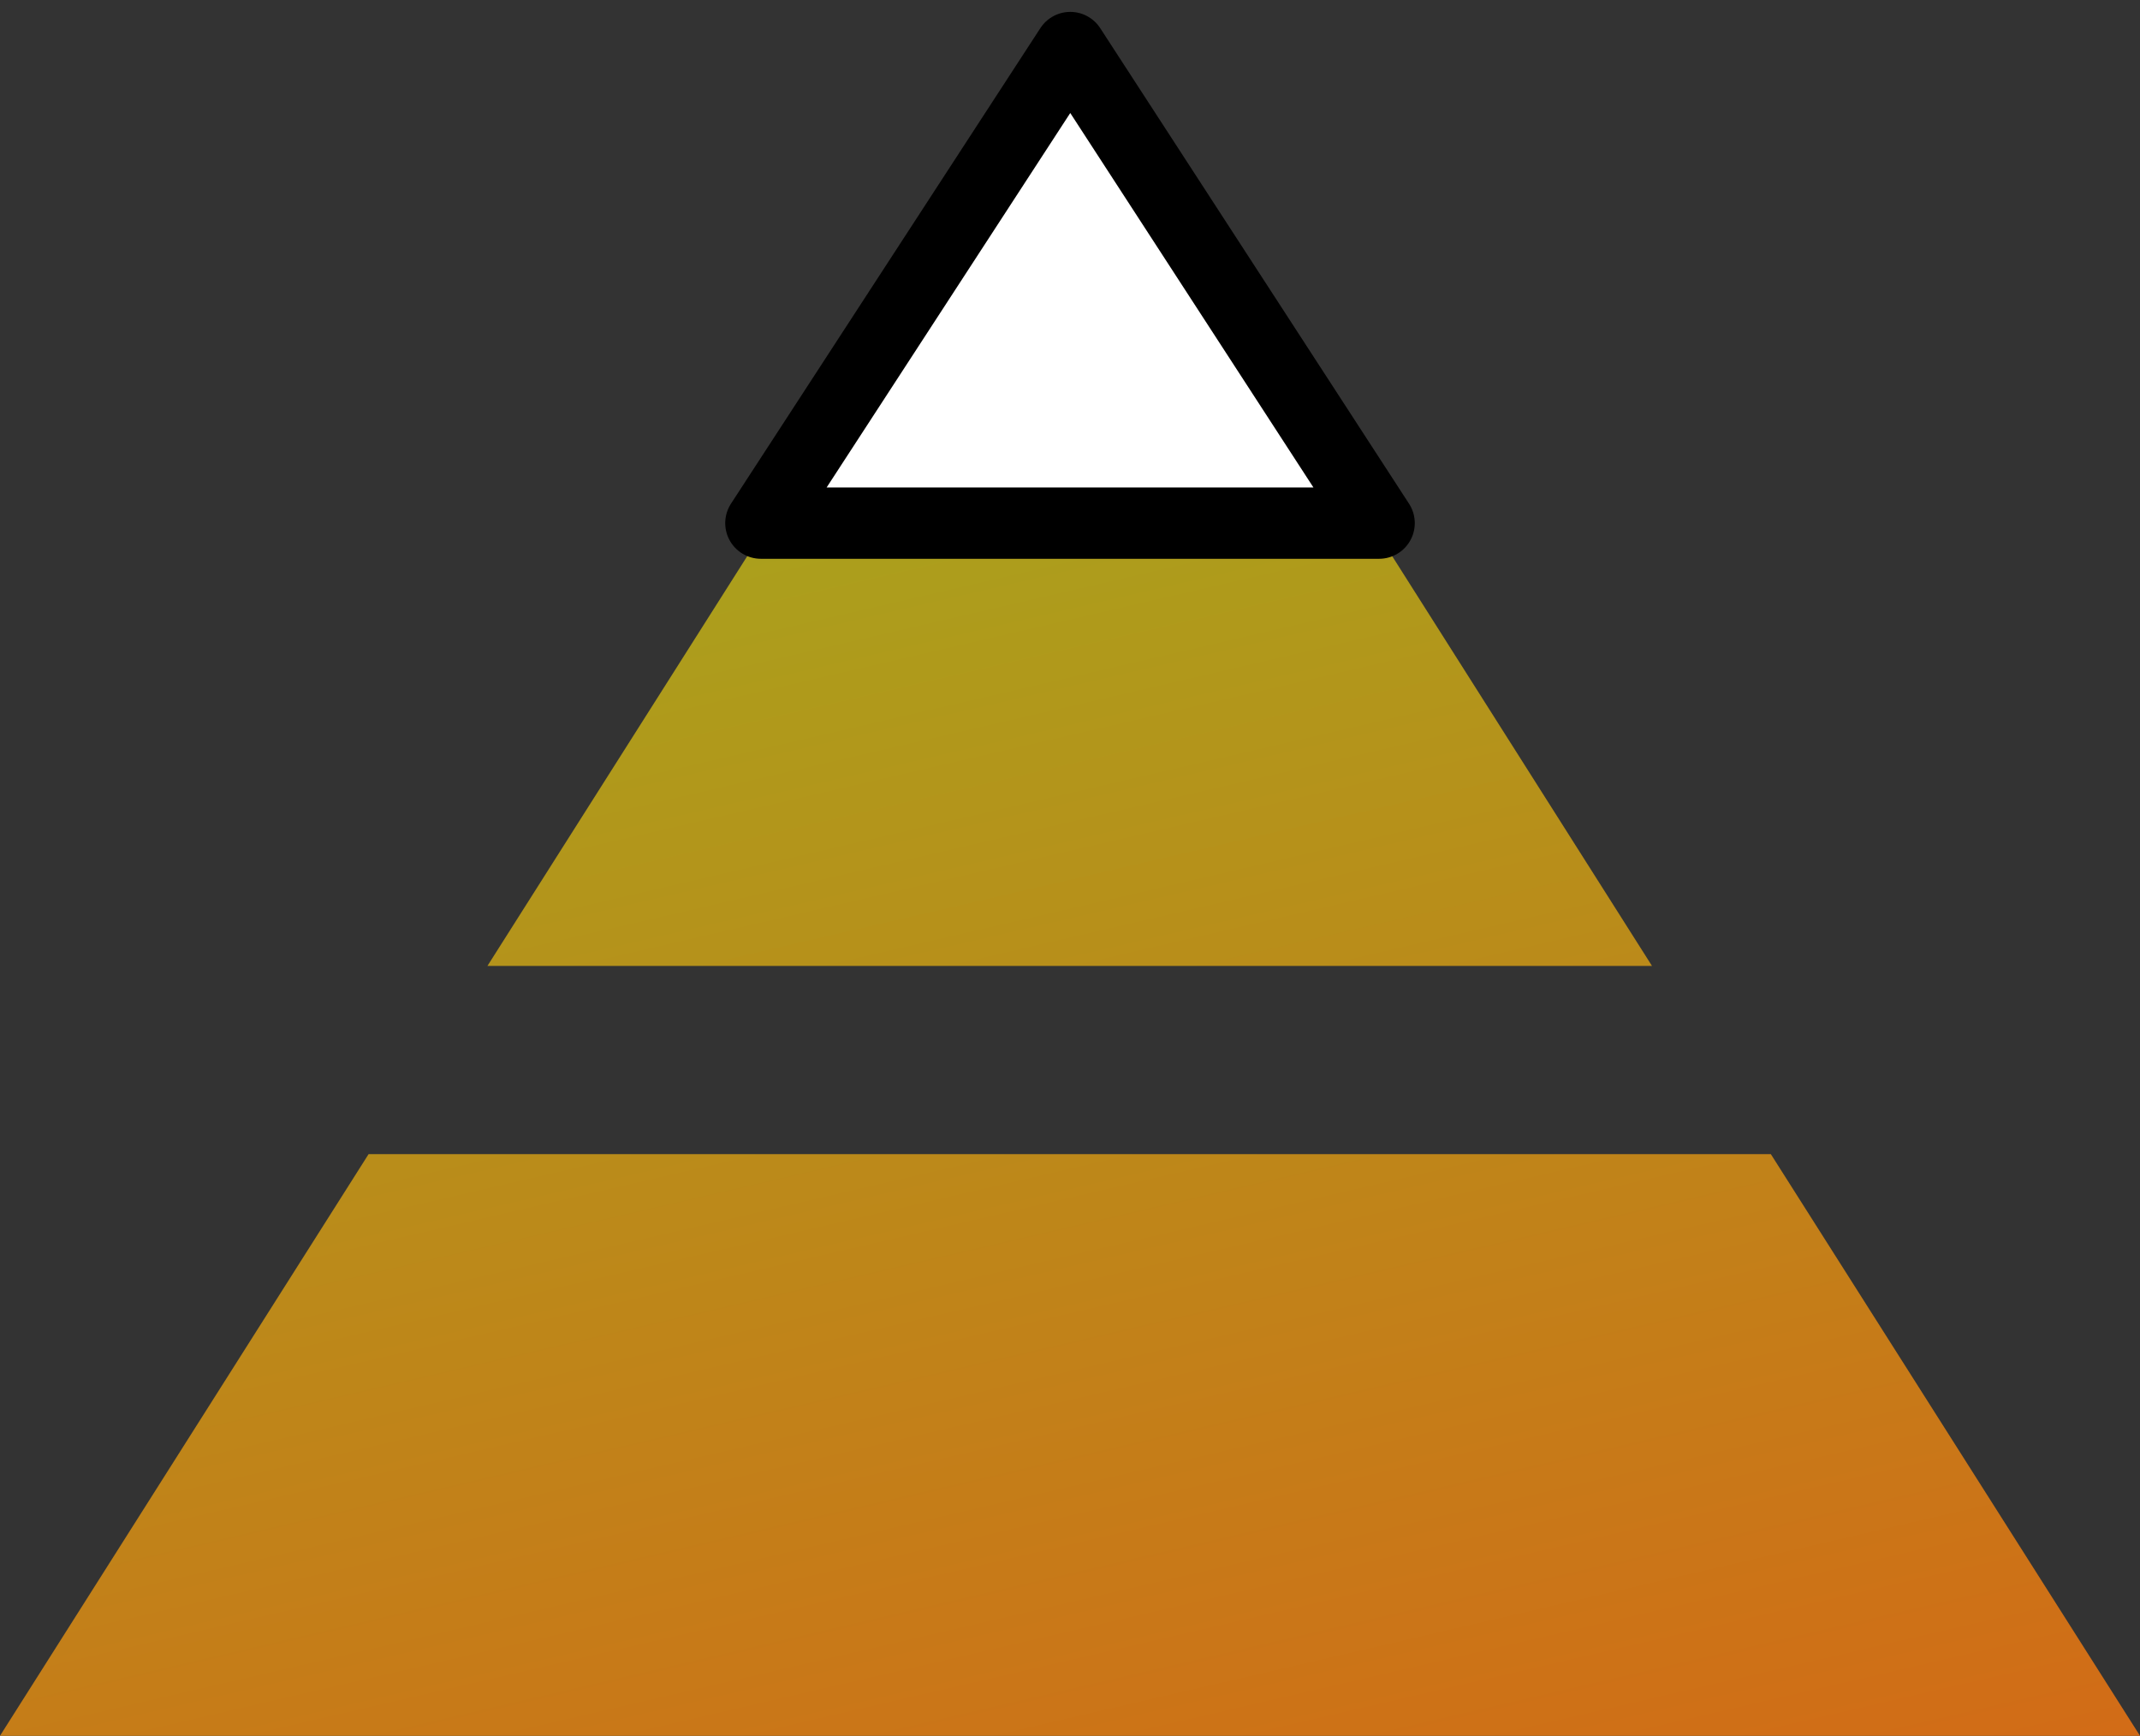
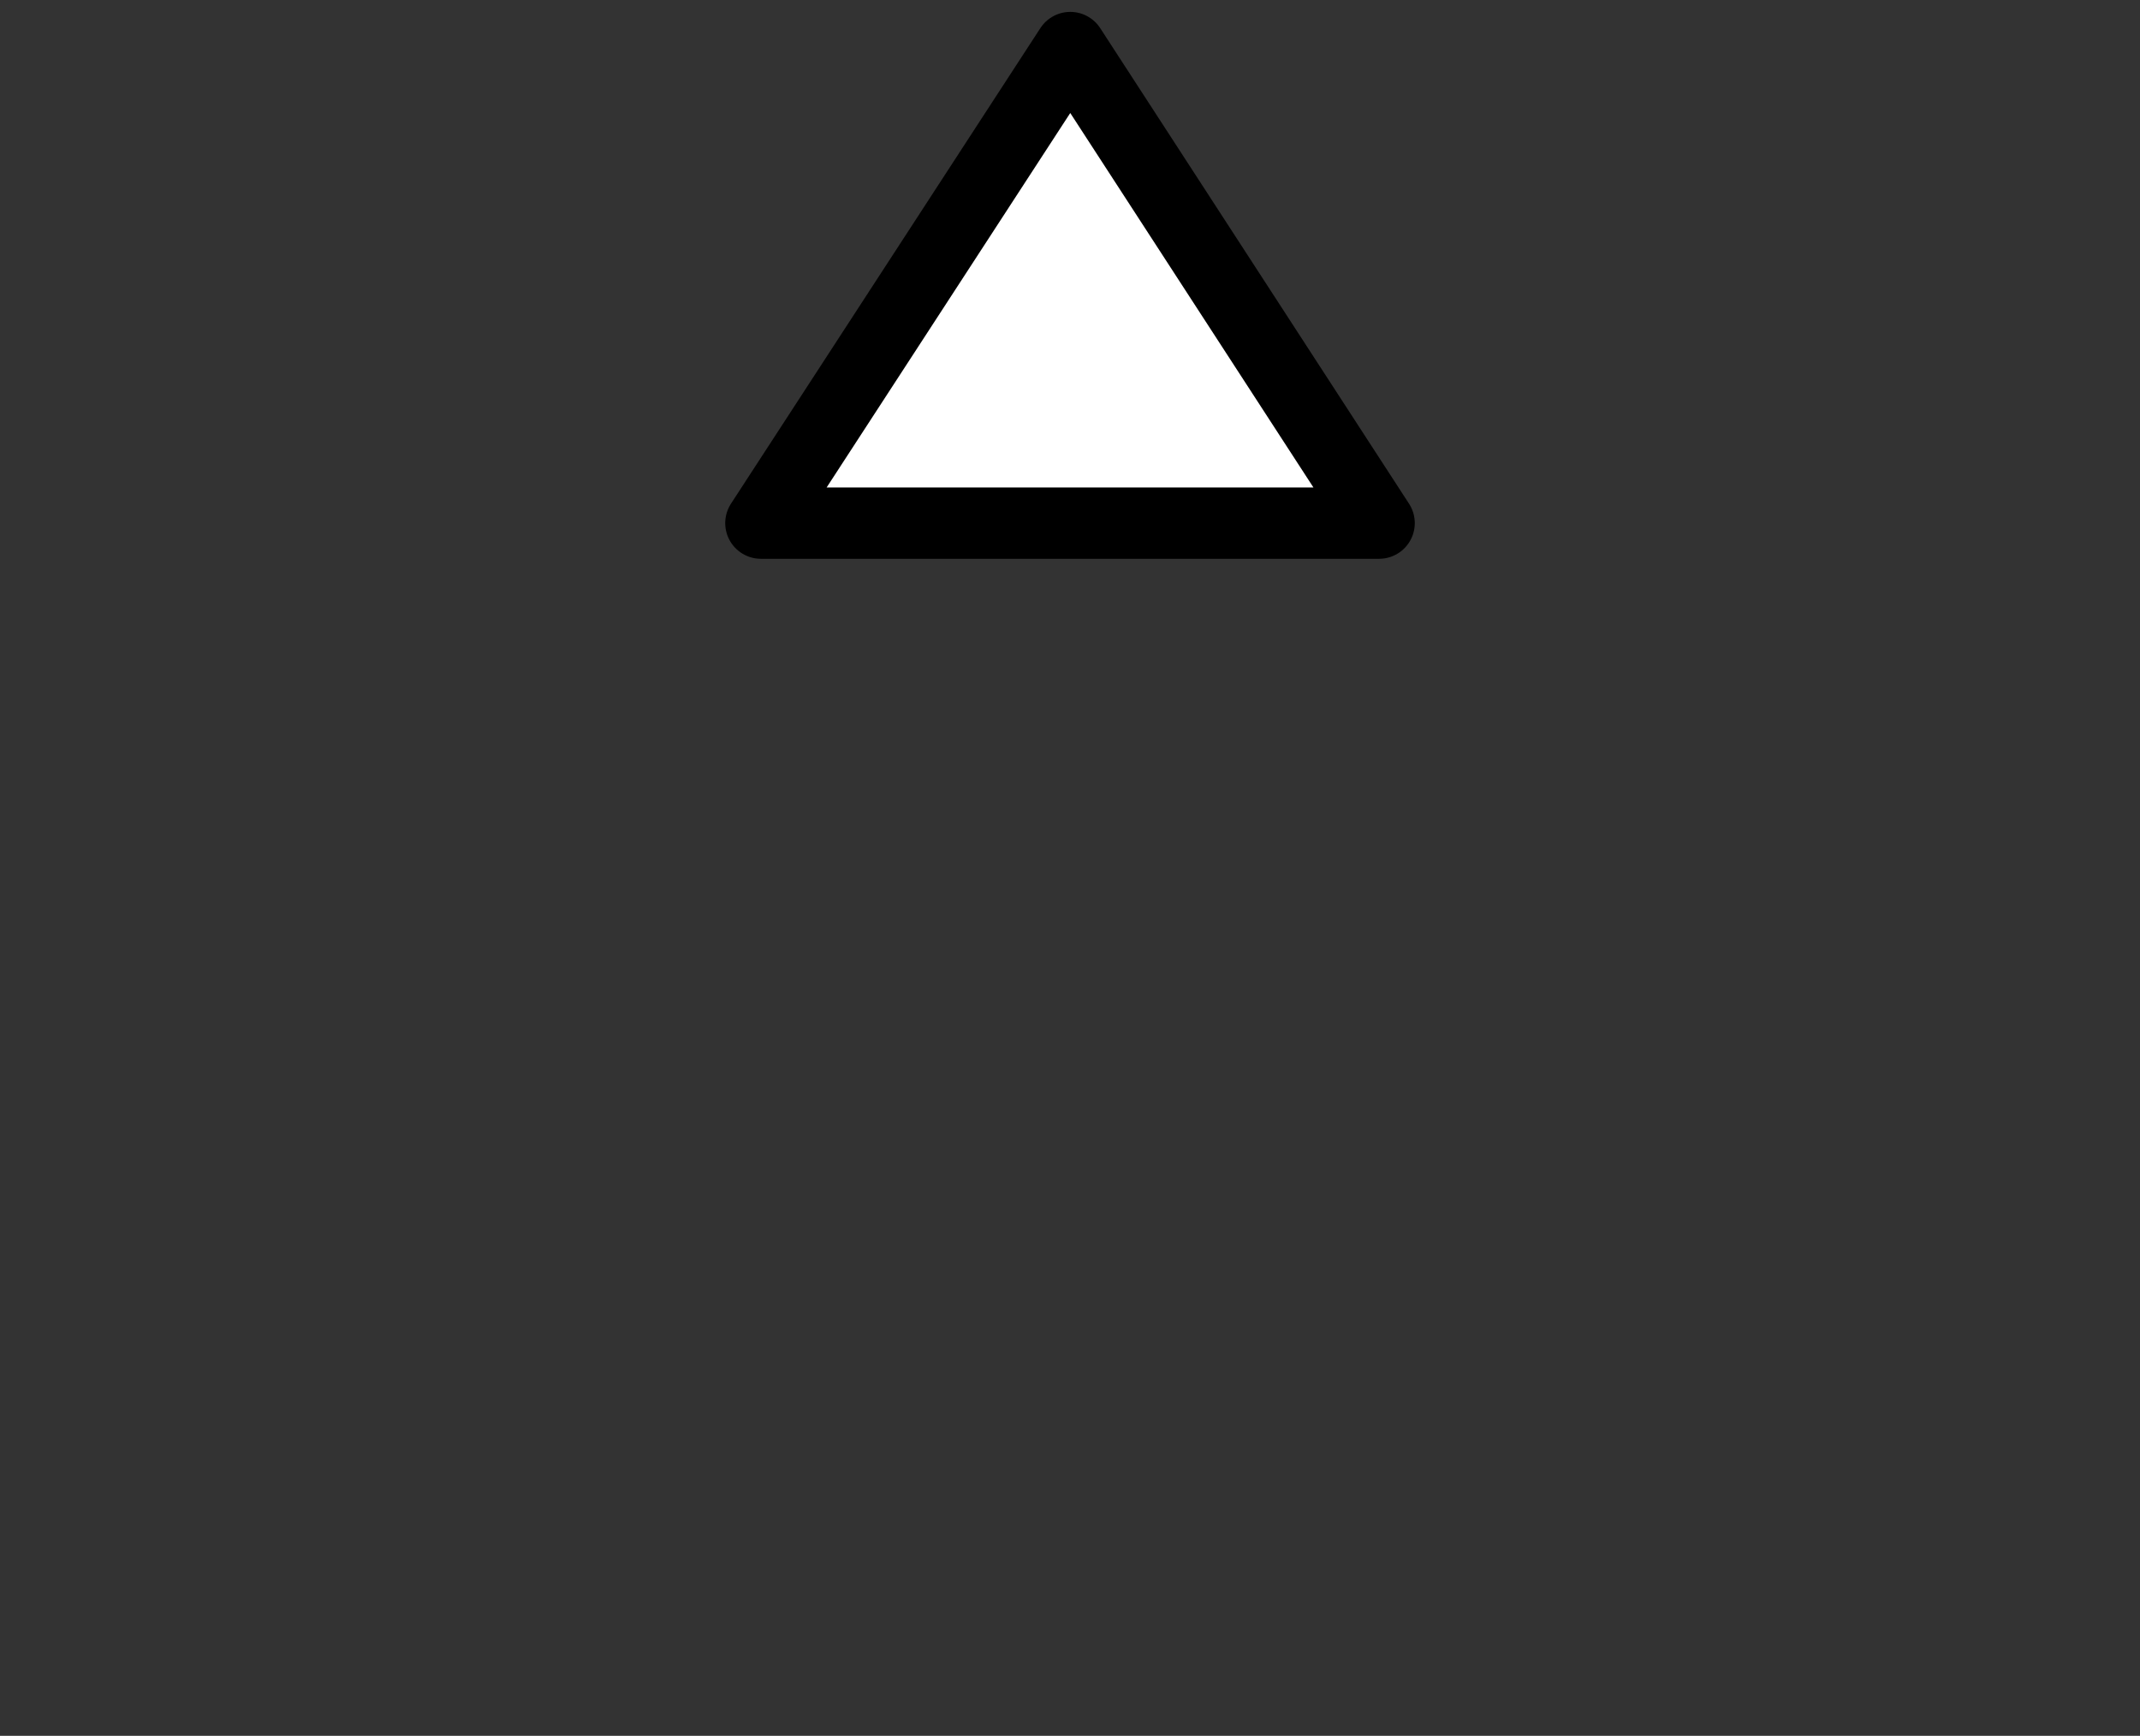
<svg xmlns="http://www.w3.org/2000/svg" width="90" height="73" viewBox="0 0 90 73" fill="none">
  <rect x="0" y="0" width="90" height="73" fill="#333333" stroke="none" />
-   <path d="M20.499 40.623L44.988 2L69.477 40.623H20.499ZM74.475 48.538H15.501L0 73H90L74.475 48.538Z" fill="url(#paint0_linear_171_10)" />
  <path d="M58 22L45.012 2L32 22H58Z" fill="white" stroke="black" stroke-width="3" stroke-miterlimit="10" stroke-linecap="round" stroke-linejoin="round" />
  <defs>
    <linearGradient id="paint0_linear_171_10" x1="25.108" y1="-11.25" x2="48.402" y2="89.073" gradientUnits="userSpaceOnUse">
      <stop stop-color="#95BD1F" />
      <stop offset="1" stop-color="#D66616" />
    </linearGradient>
  </defs>
</svg>